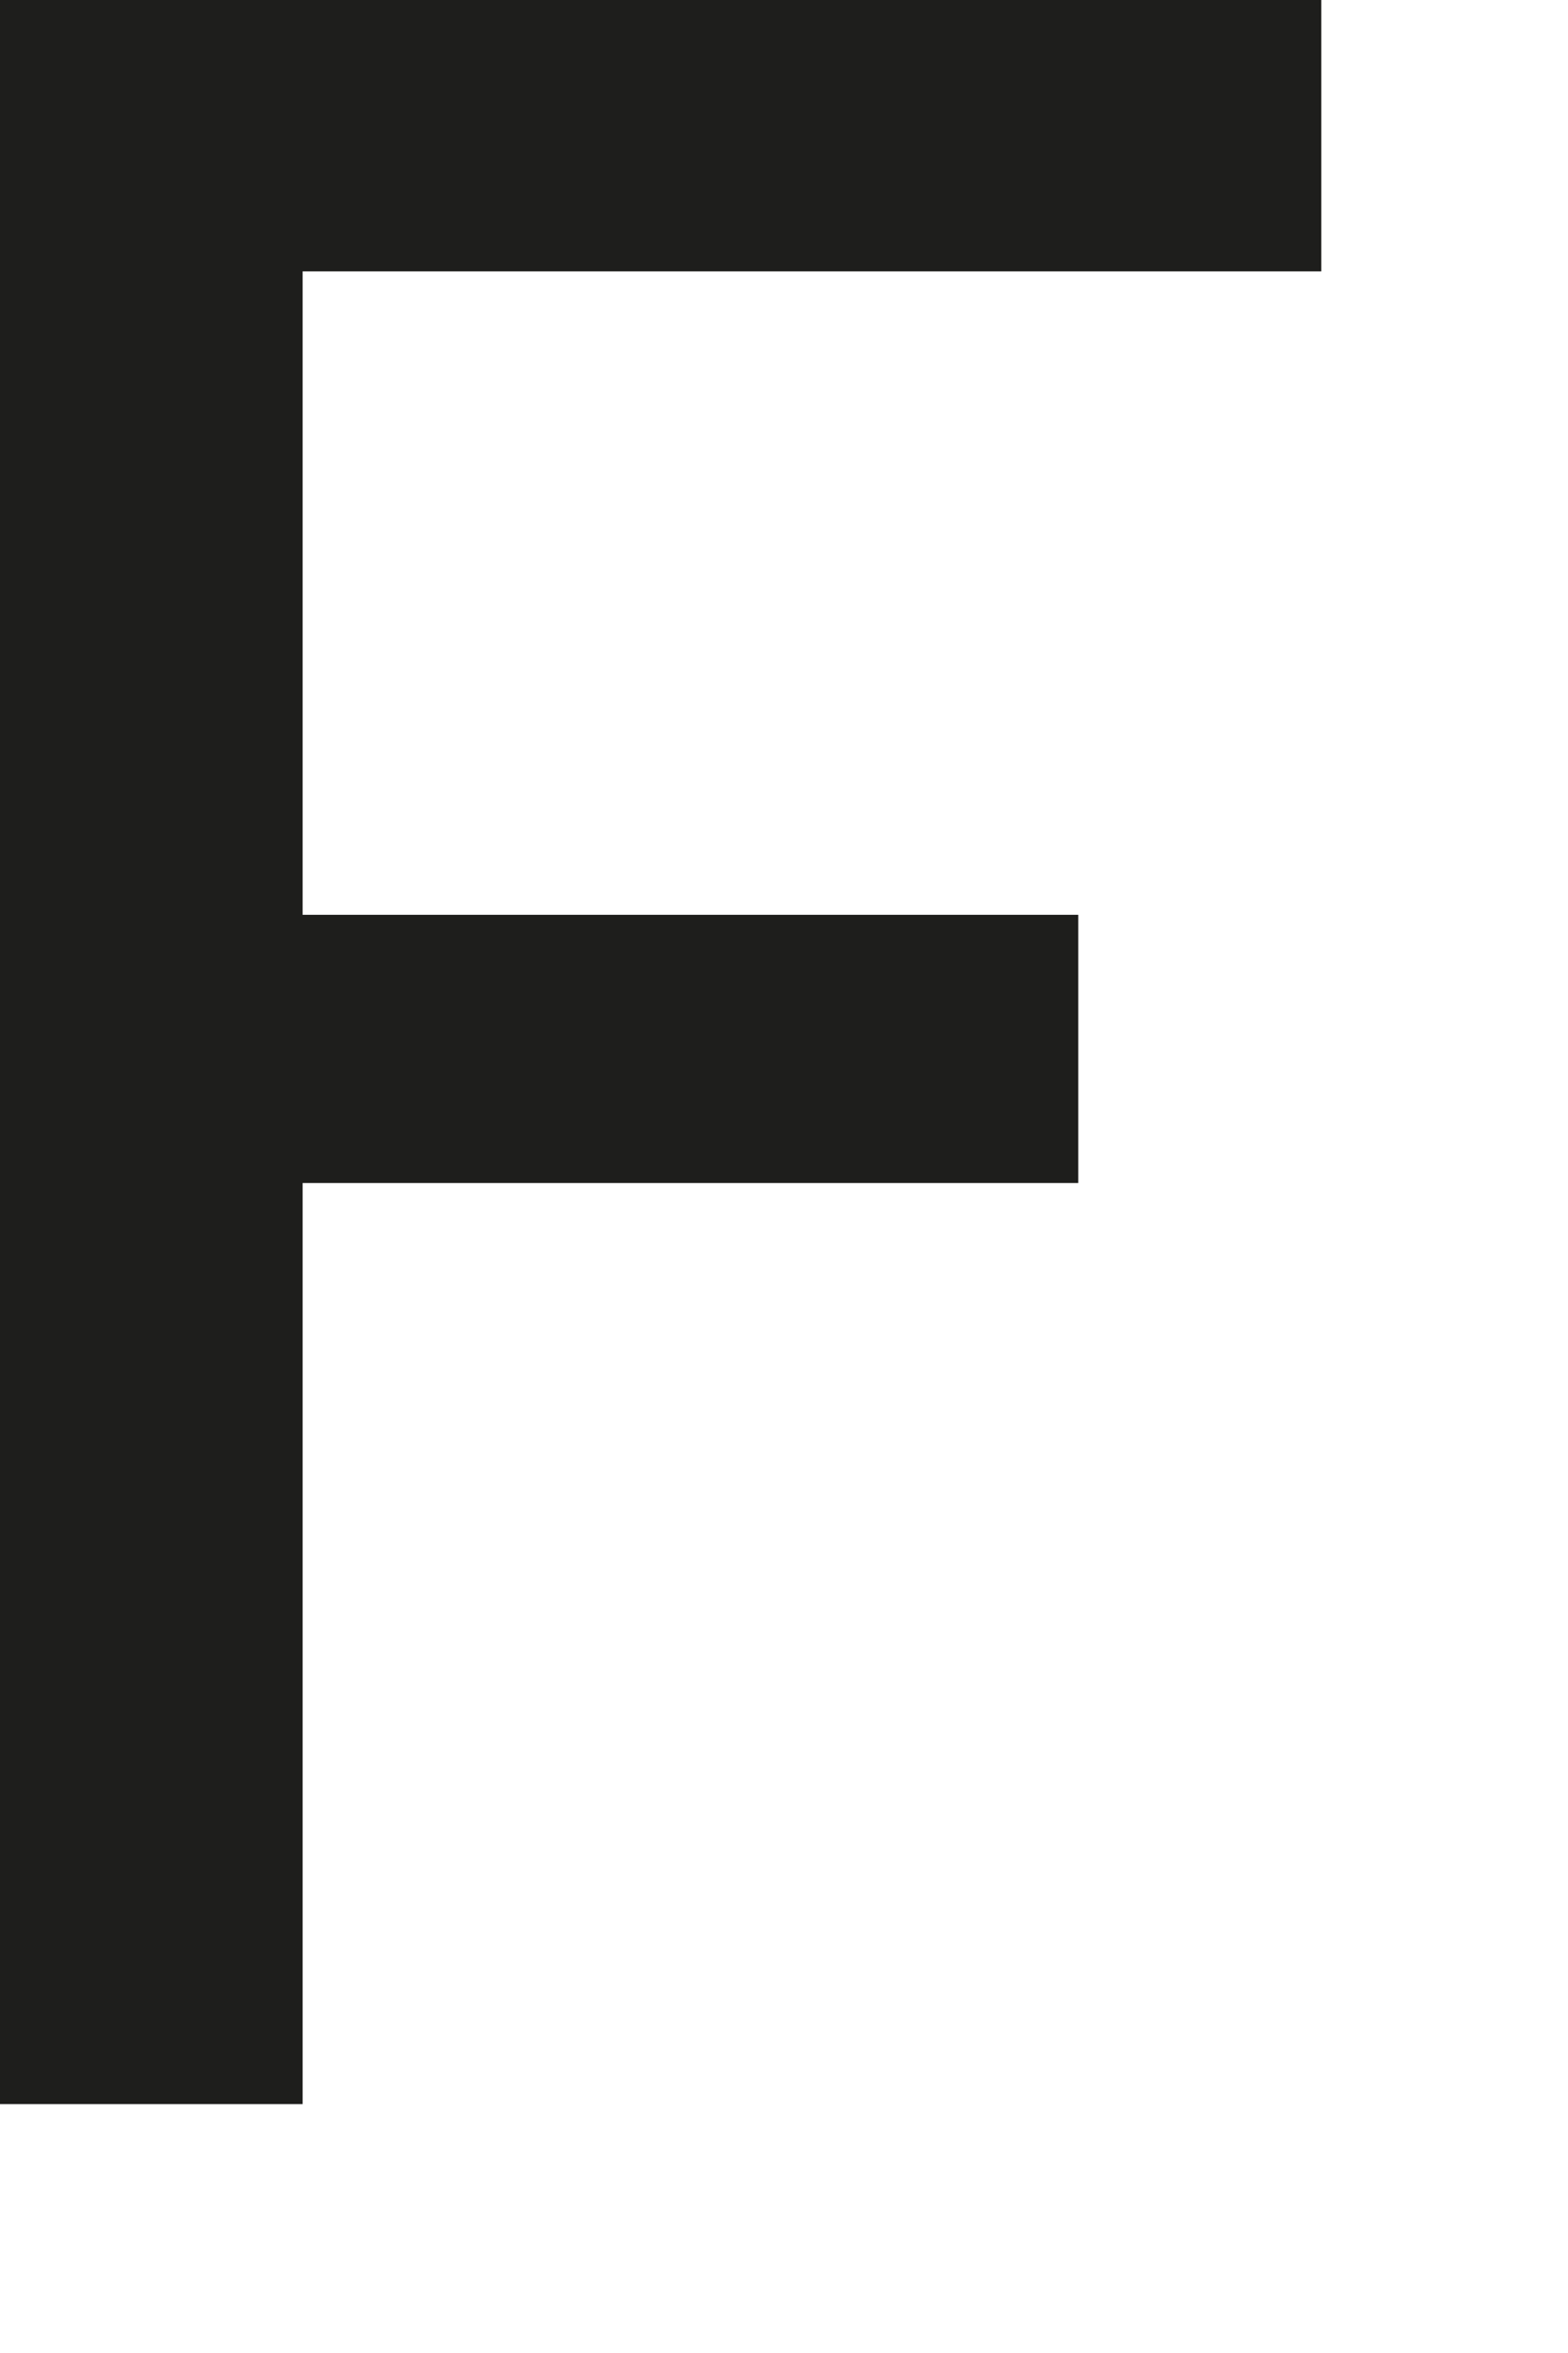
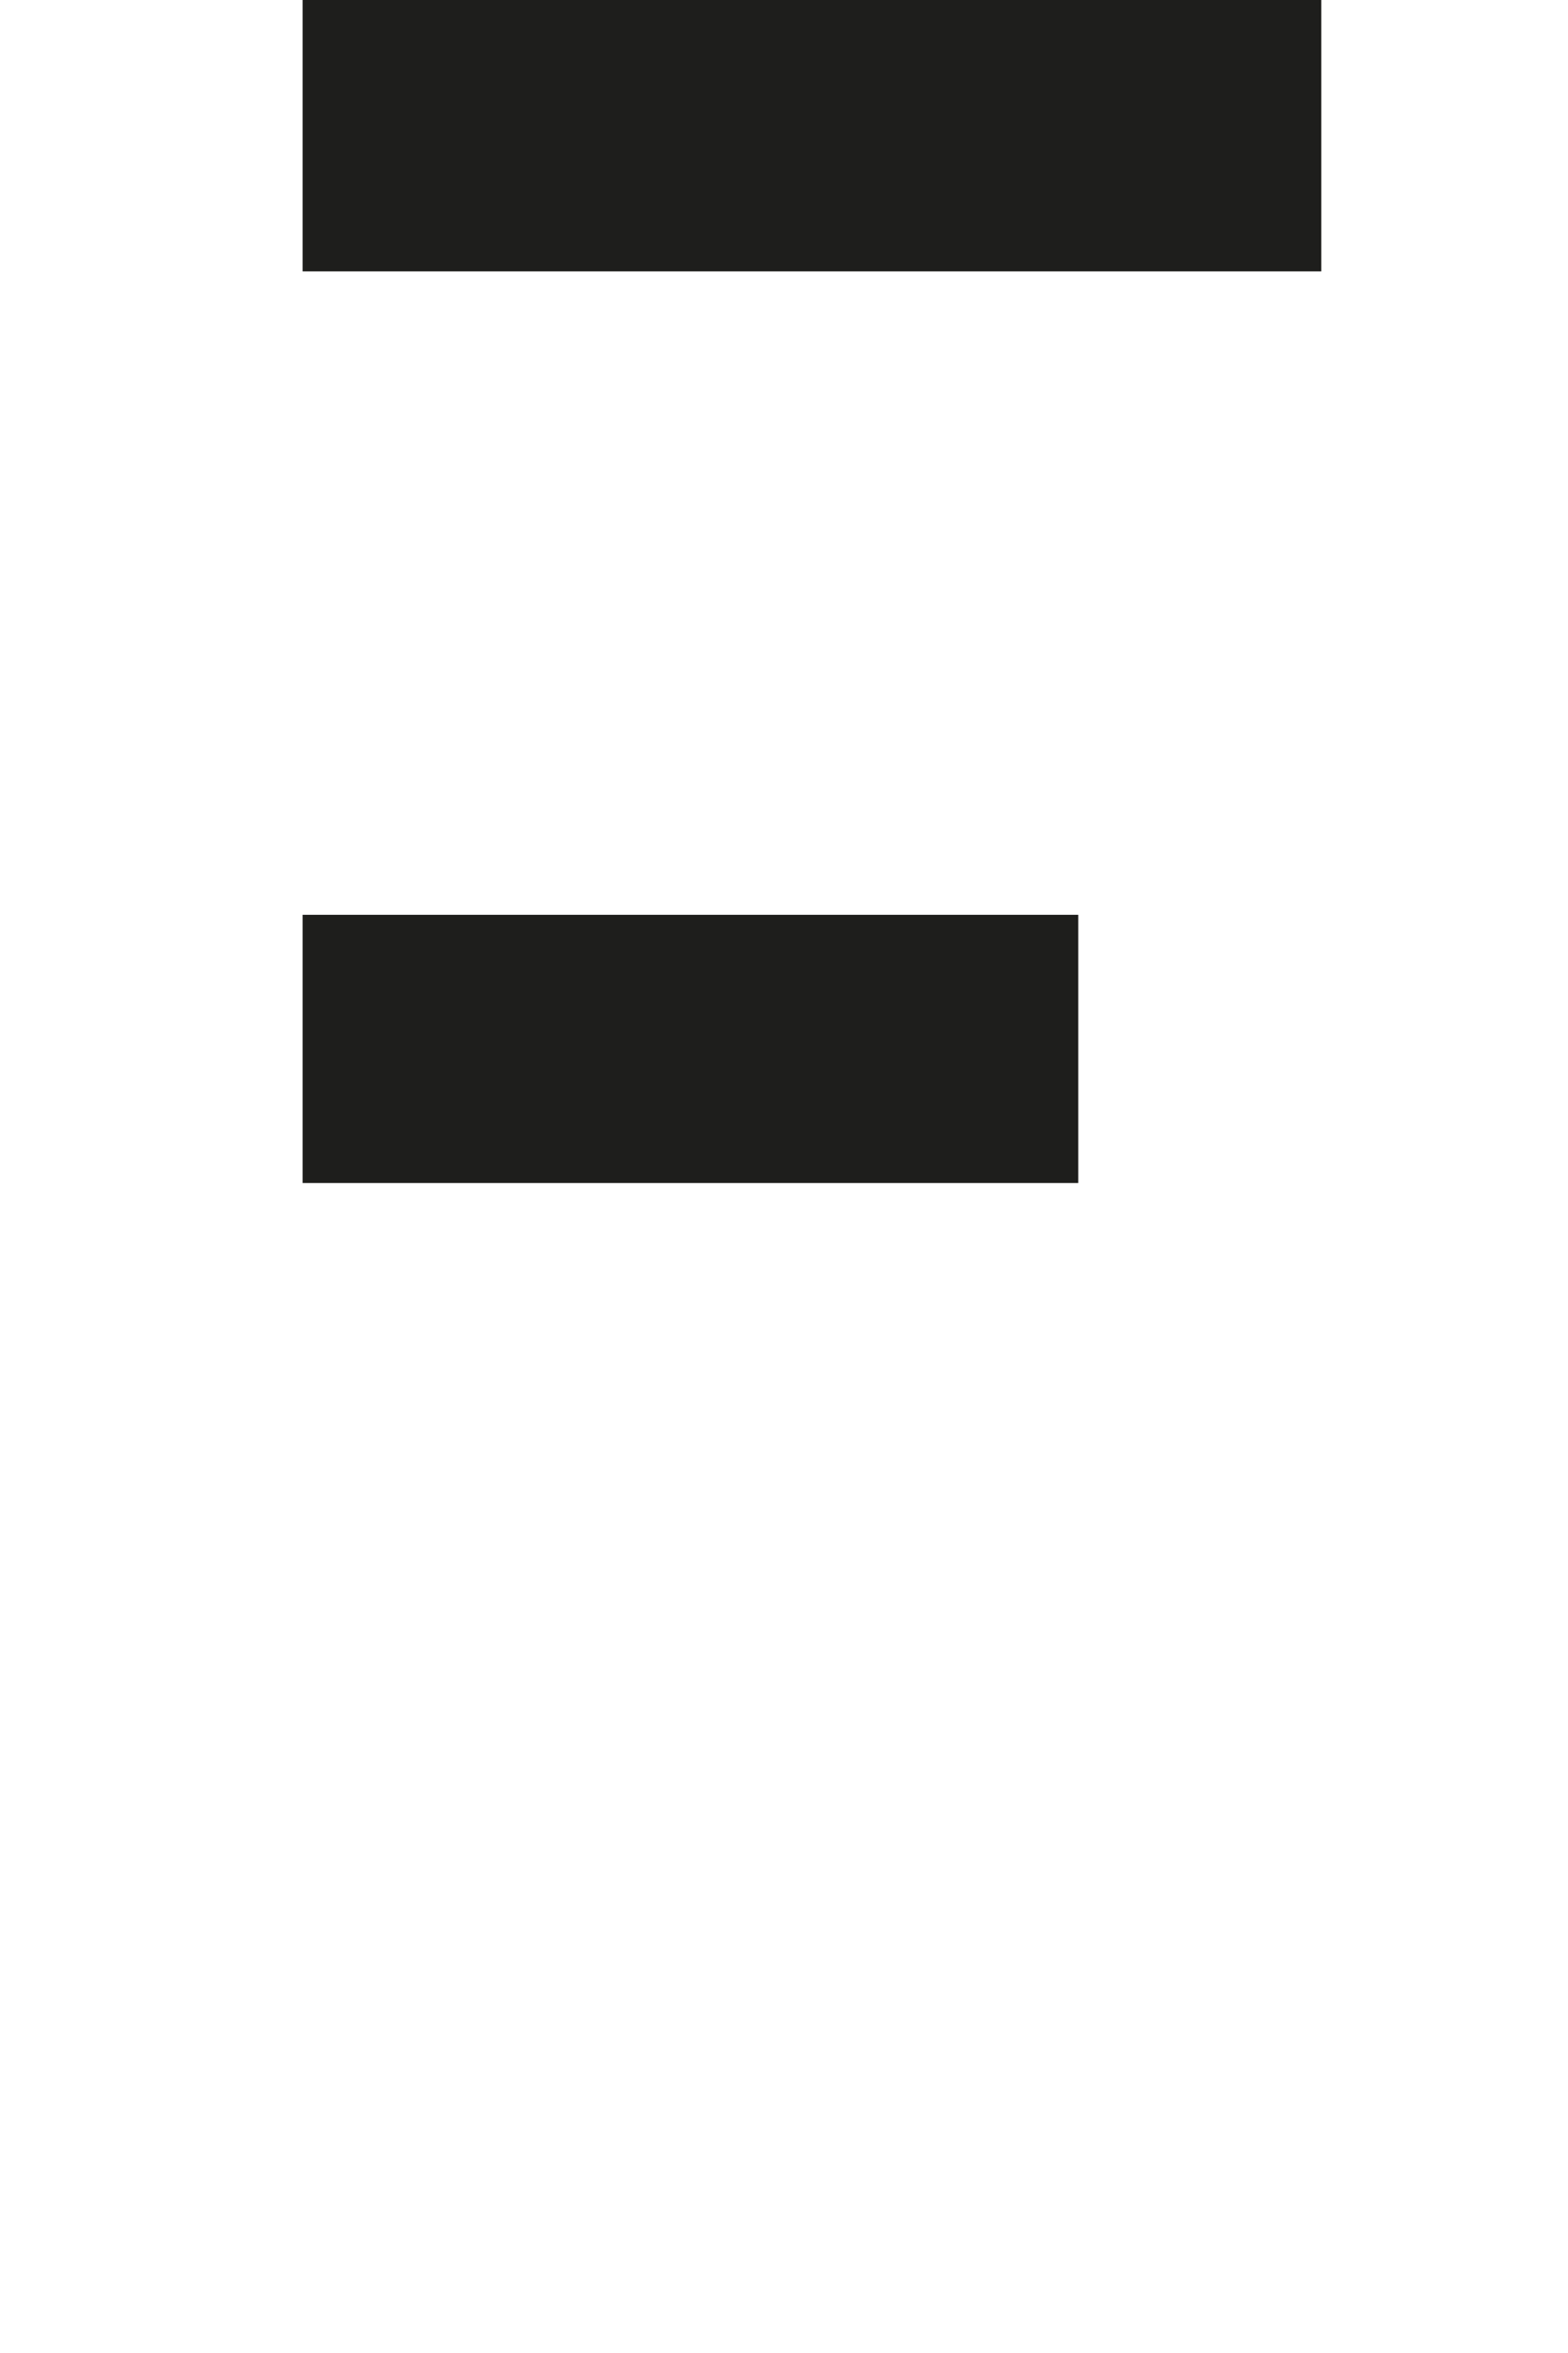
<svg xmlns="http://www.w3.org/2000/svg" fill="none" height="100%" overflow="visible" preserveAspectRatio="none" style="display: block;" viewBox="0 0 6 9" width="100%">
-   <path d="M0 0H5.056V1.038H1.158V3.499H4.126V4.525H1.158V8.048H0V0Z" fill="#1E1E1C" id="Vector" />
+   <path d="M0 0H5.056V1.038H1.158V3.499H4.126V4.525H1.158V8.048V0Z" fill="#1E1E1C" id="Vector" />
</svg>